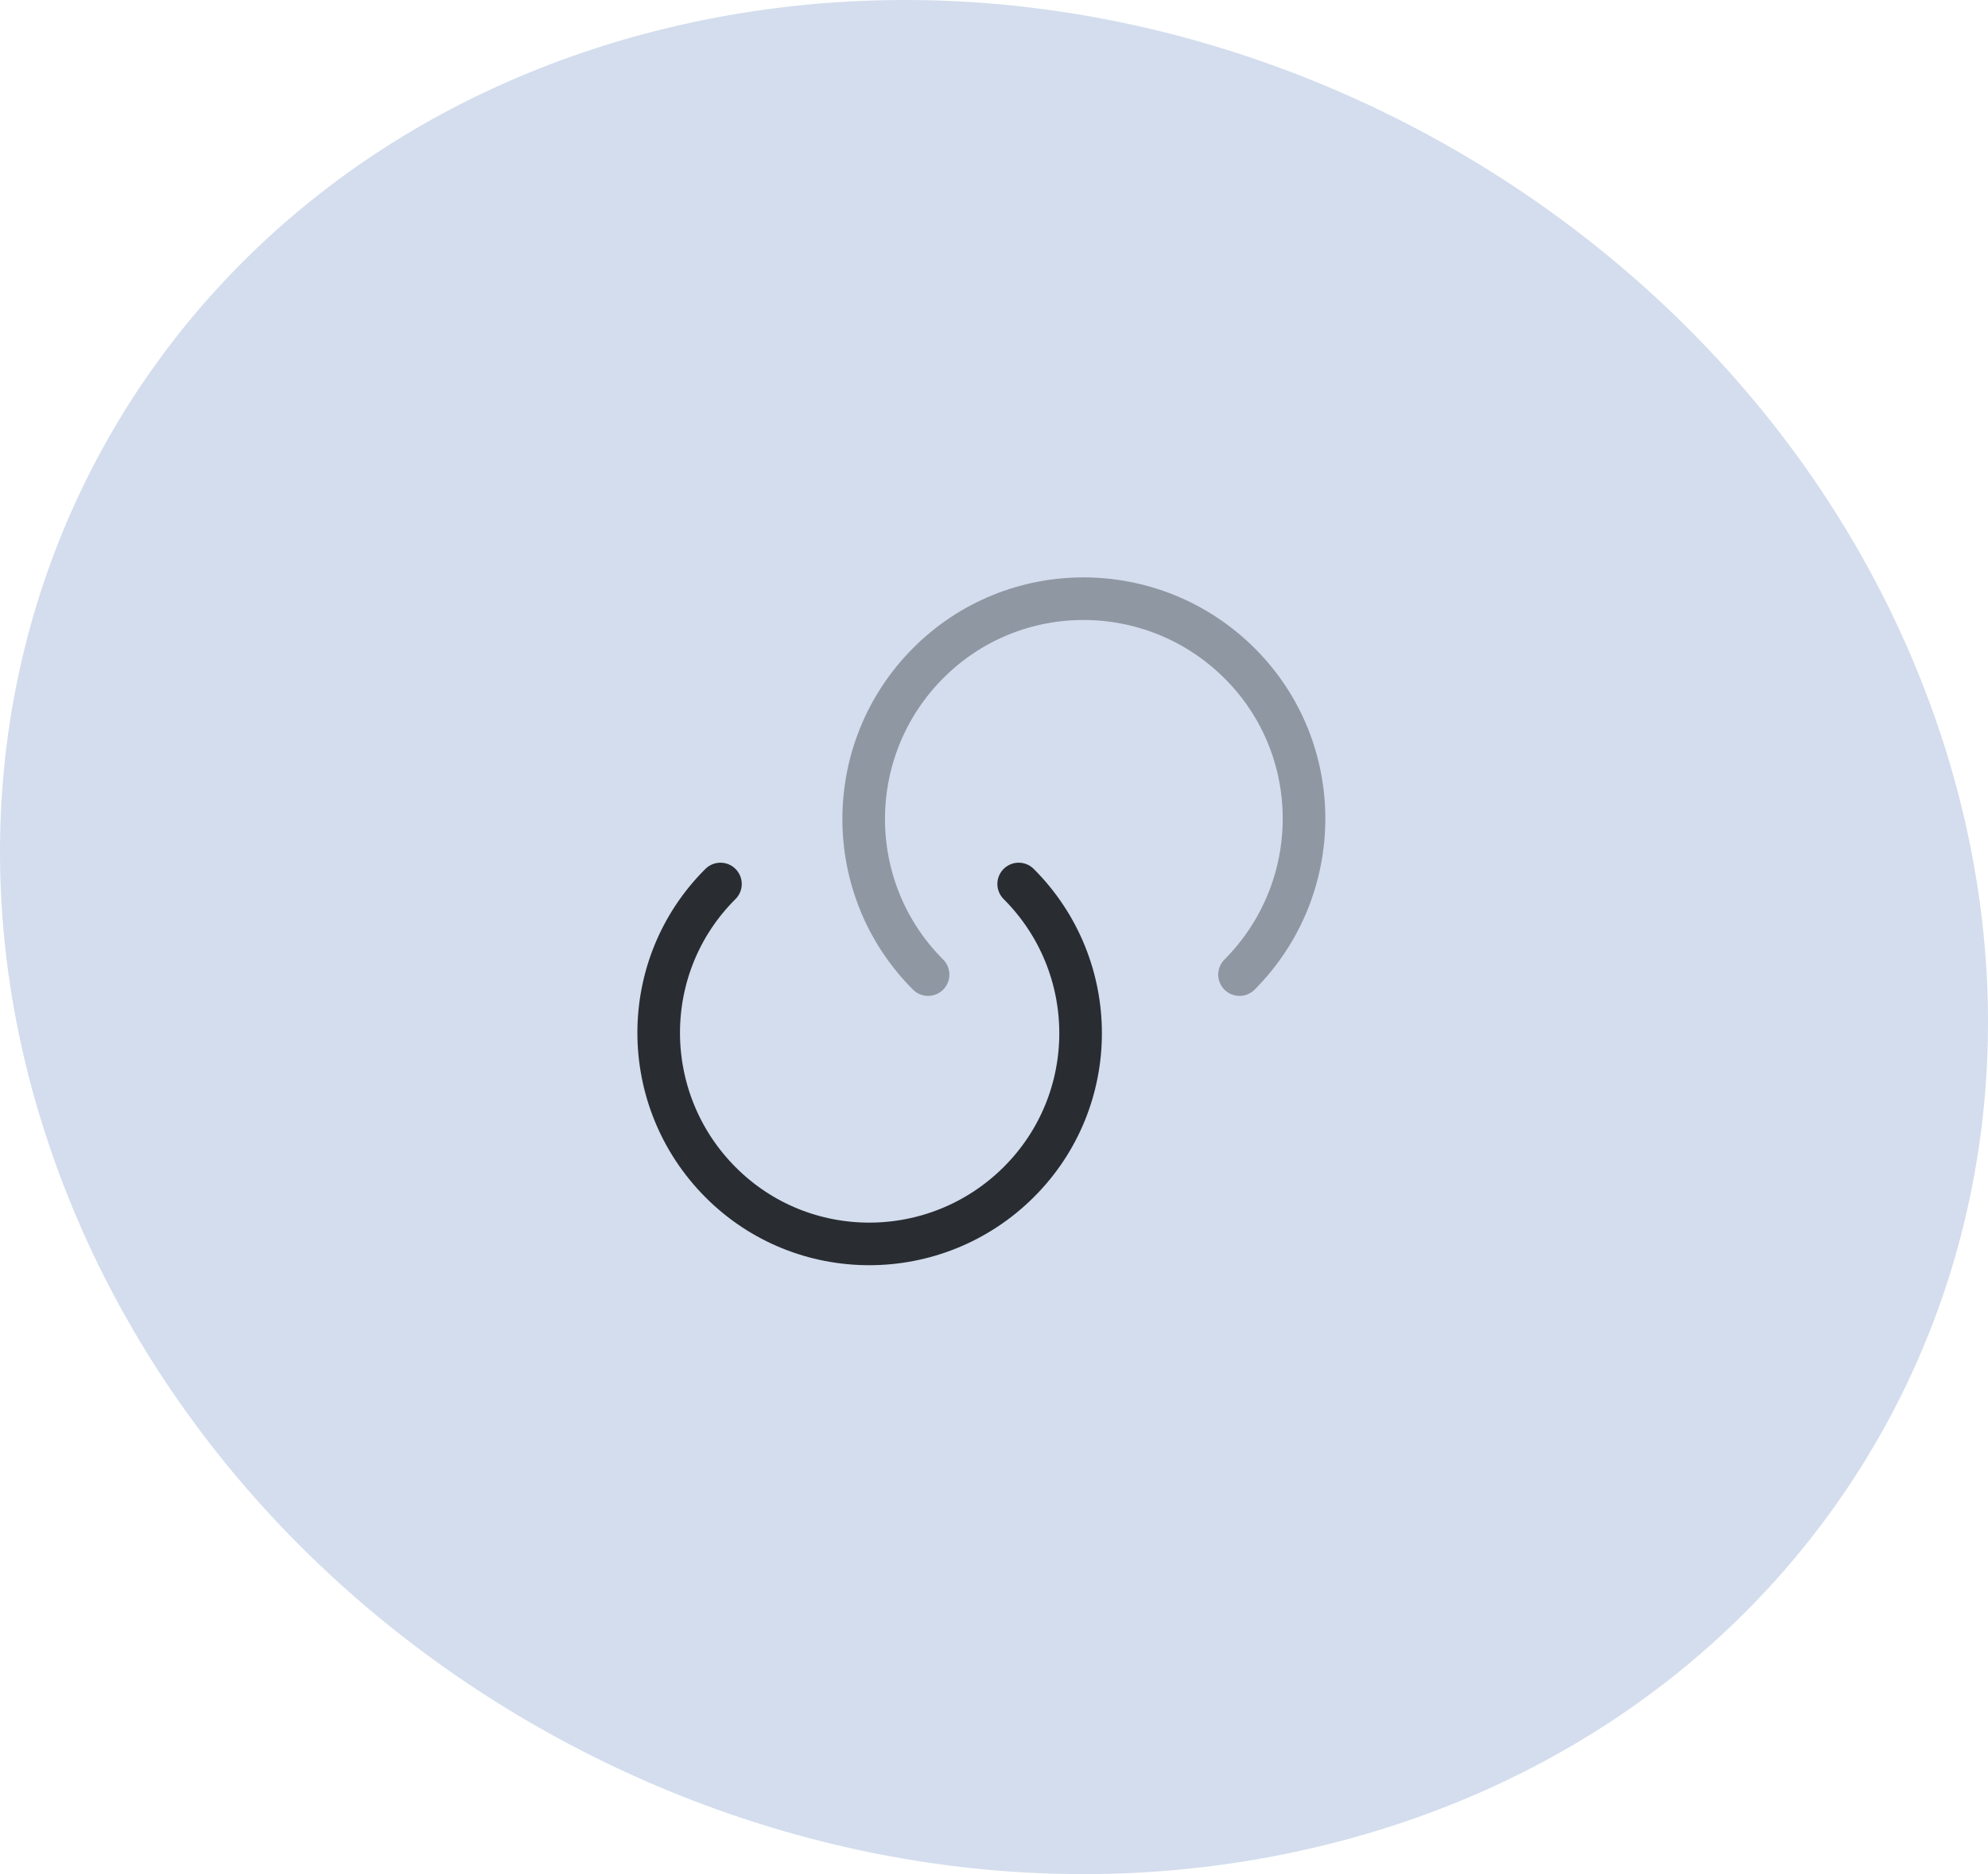
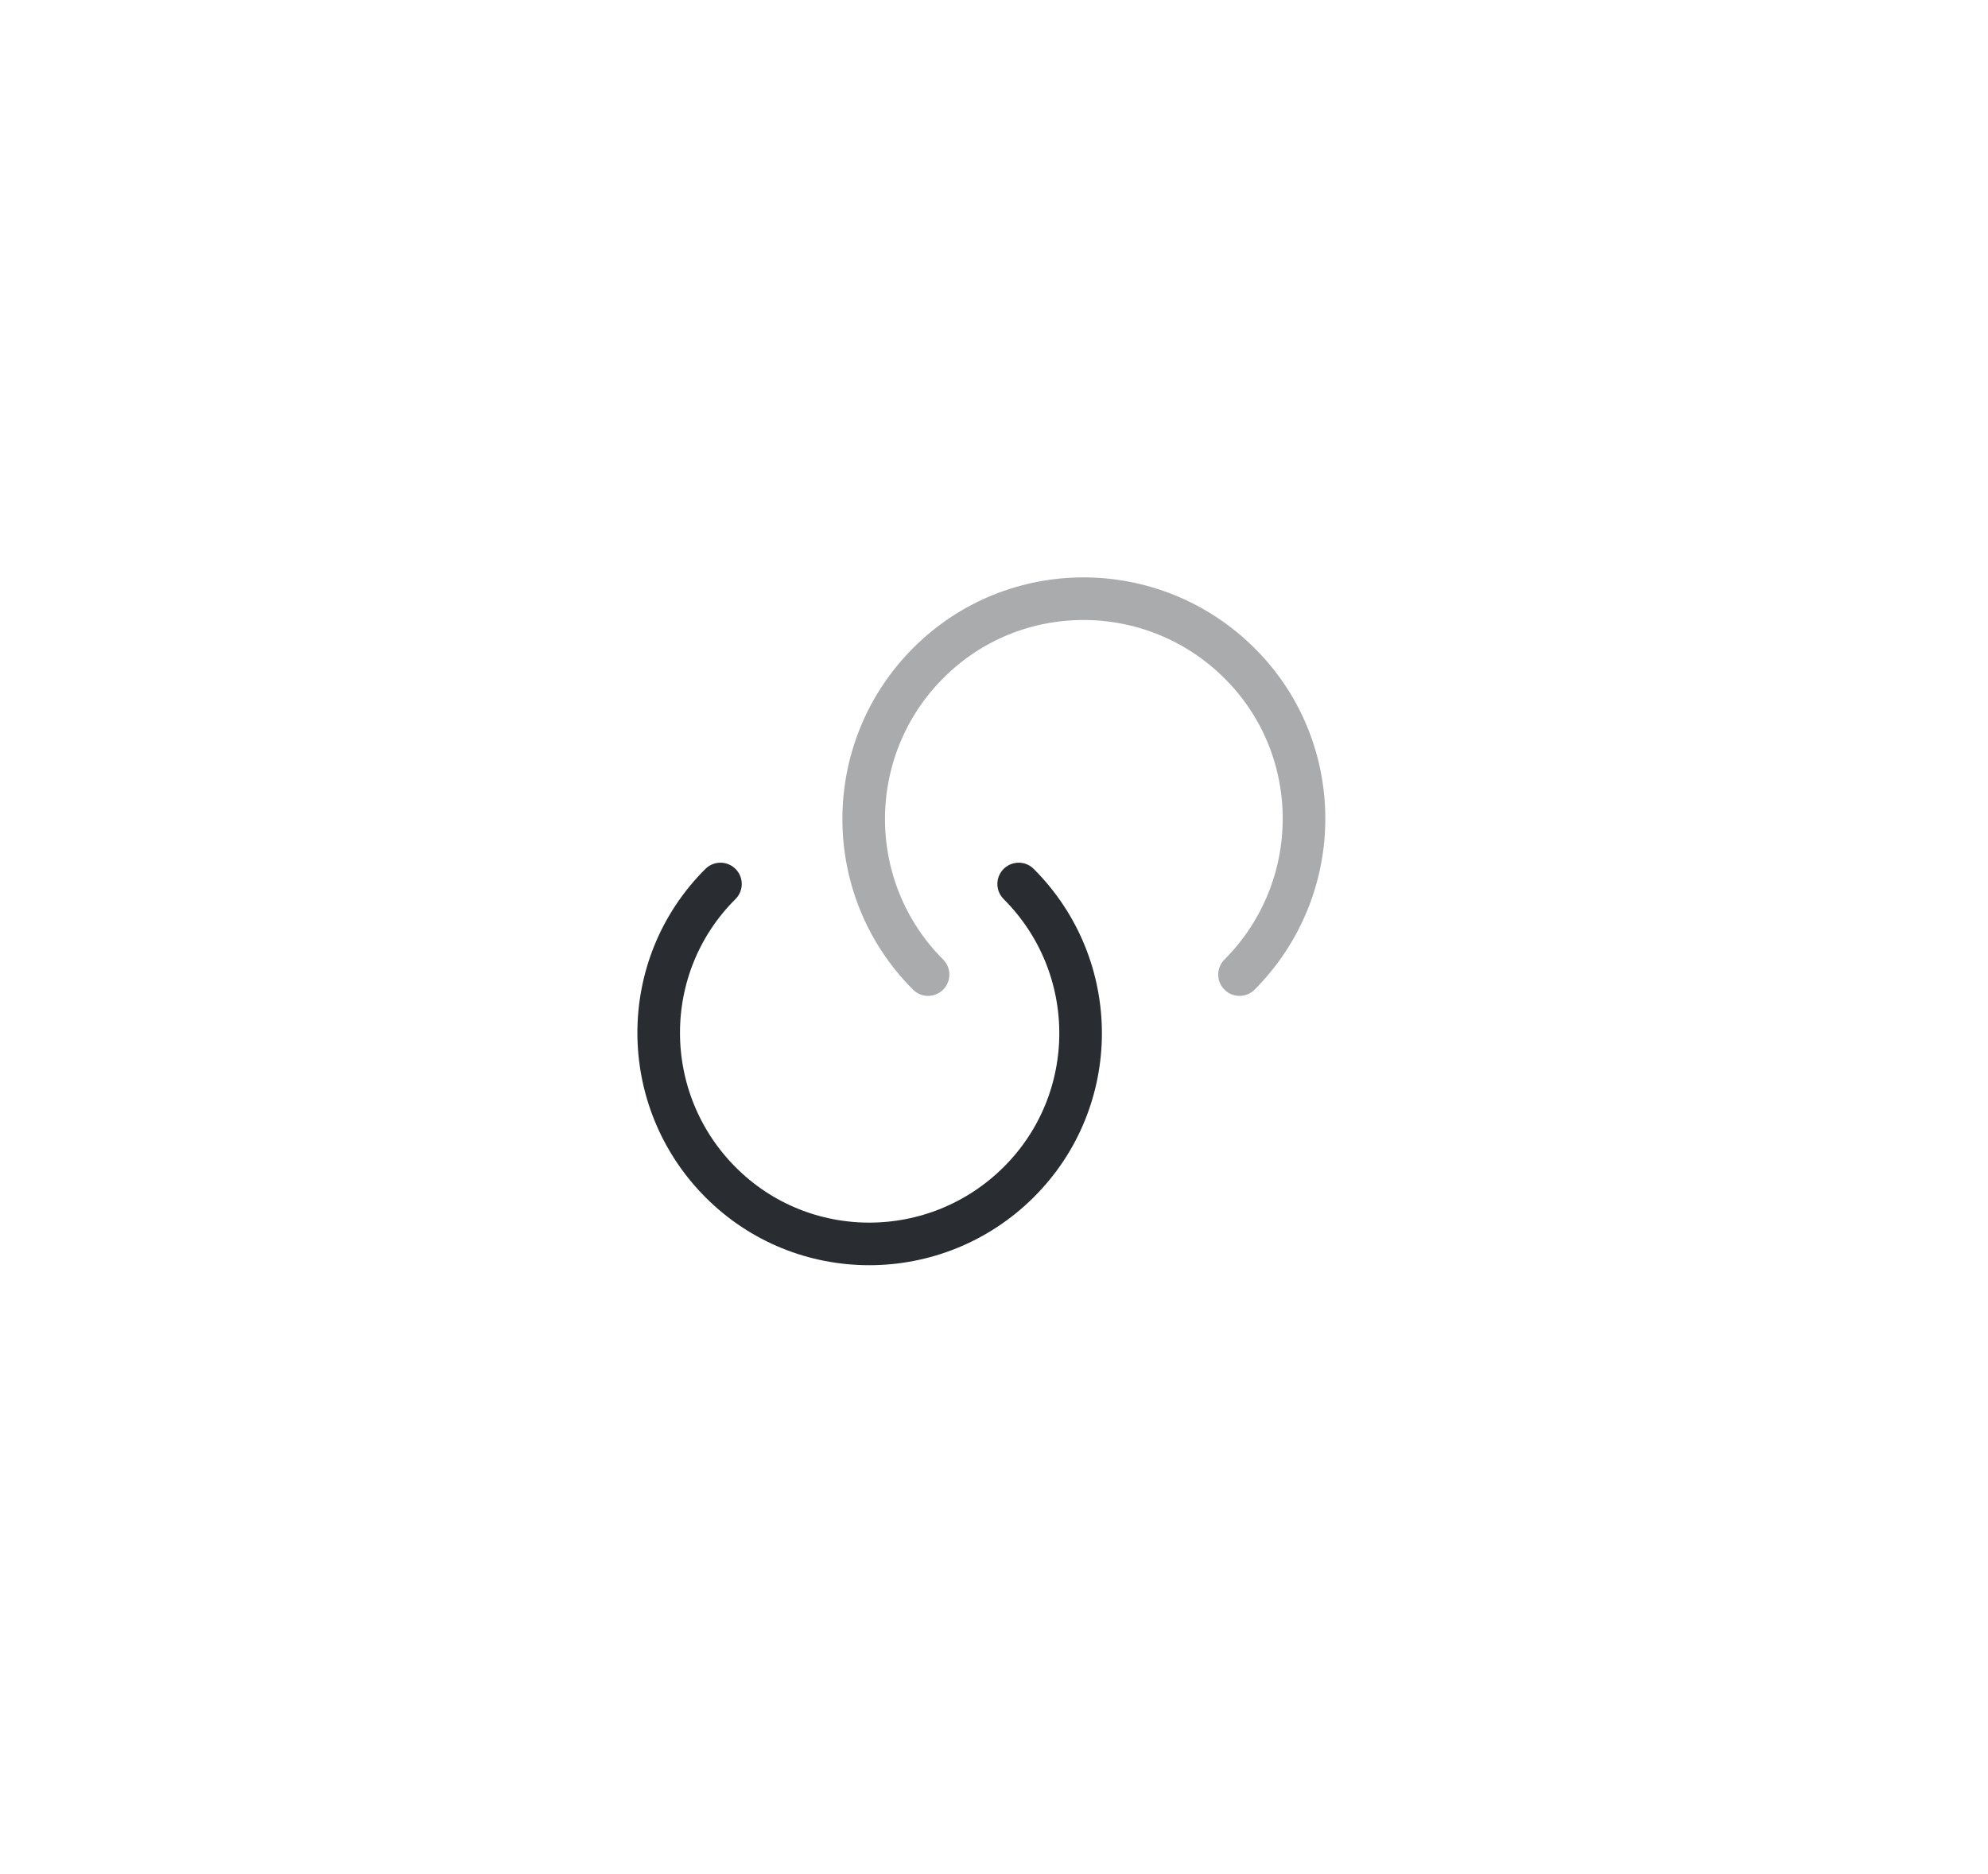
<svg xmlns="http://www.w3.org/2000/svg" width="70" height="66" viewBox="0 0 70 66" fill="none">
-   <path d="M46.471 65.02C64.729 60.627 74.389 42.749 68.059 25.062C61.729 7.376 41.787 -3.413 23.529 0.98C5.271 5.373 -4.389 23.251 1.941 40.938C8.271 58.624 28.213 69.413 46.471 65.02Z" fill="#D3DDED" />
  <path d="M35.869 31.131C38.776 34.037 38.776 38.739 35.869 41.632C32.963 44.525 28.261 44.538 25.368 41.632C22.475 38.726 22.462 34.024 25.368 31.131" stroke="#292D32" stroke-width="1.5" stroke-linecap="round" stroke-linejoin="round" />
  <path opacity="0.4" d="M32.679 34.322C29.656 31.299 29.656 26.391 32.679 23.356C35.701 20.32 40.61 20.333 43.645 23.356C46.68 26.378 46.667 31.287 43.645 34.322" stroke="#292D32" stroke-width="1.5" stroke-linecap="round" stroke-linejoin="round" />
</svg>